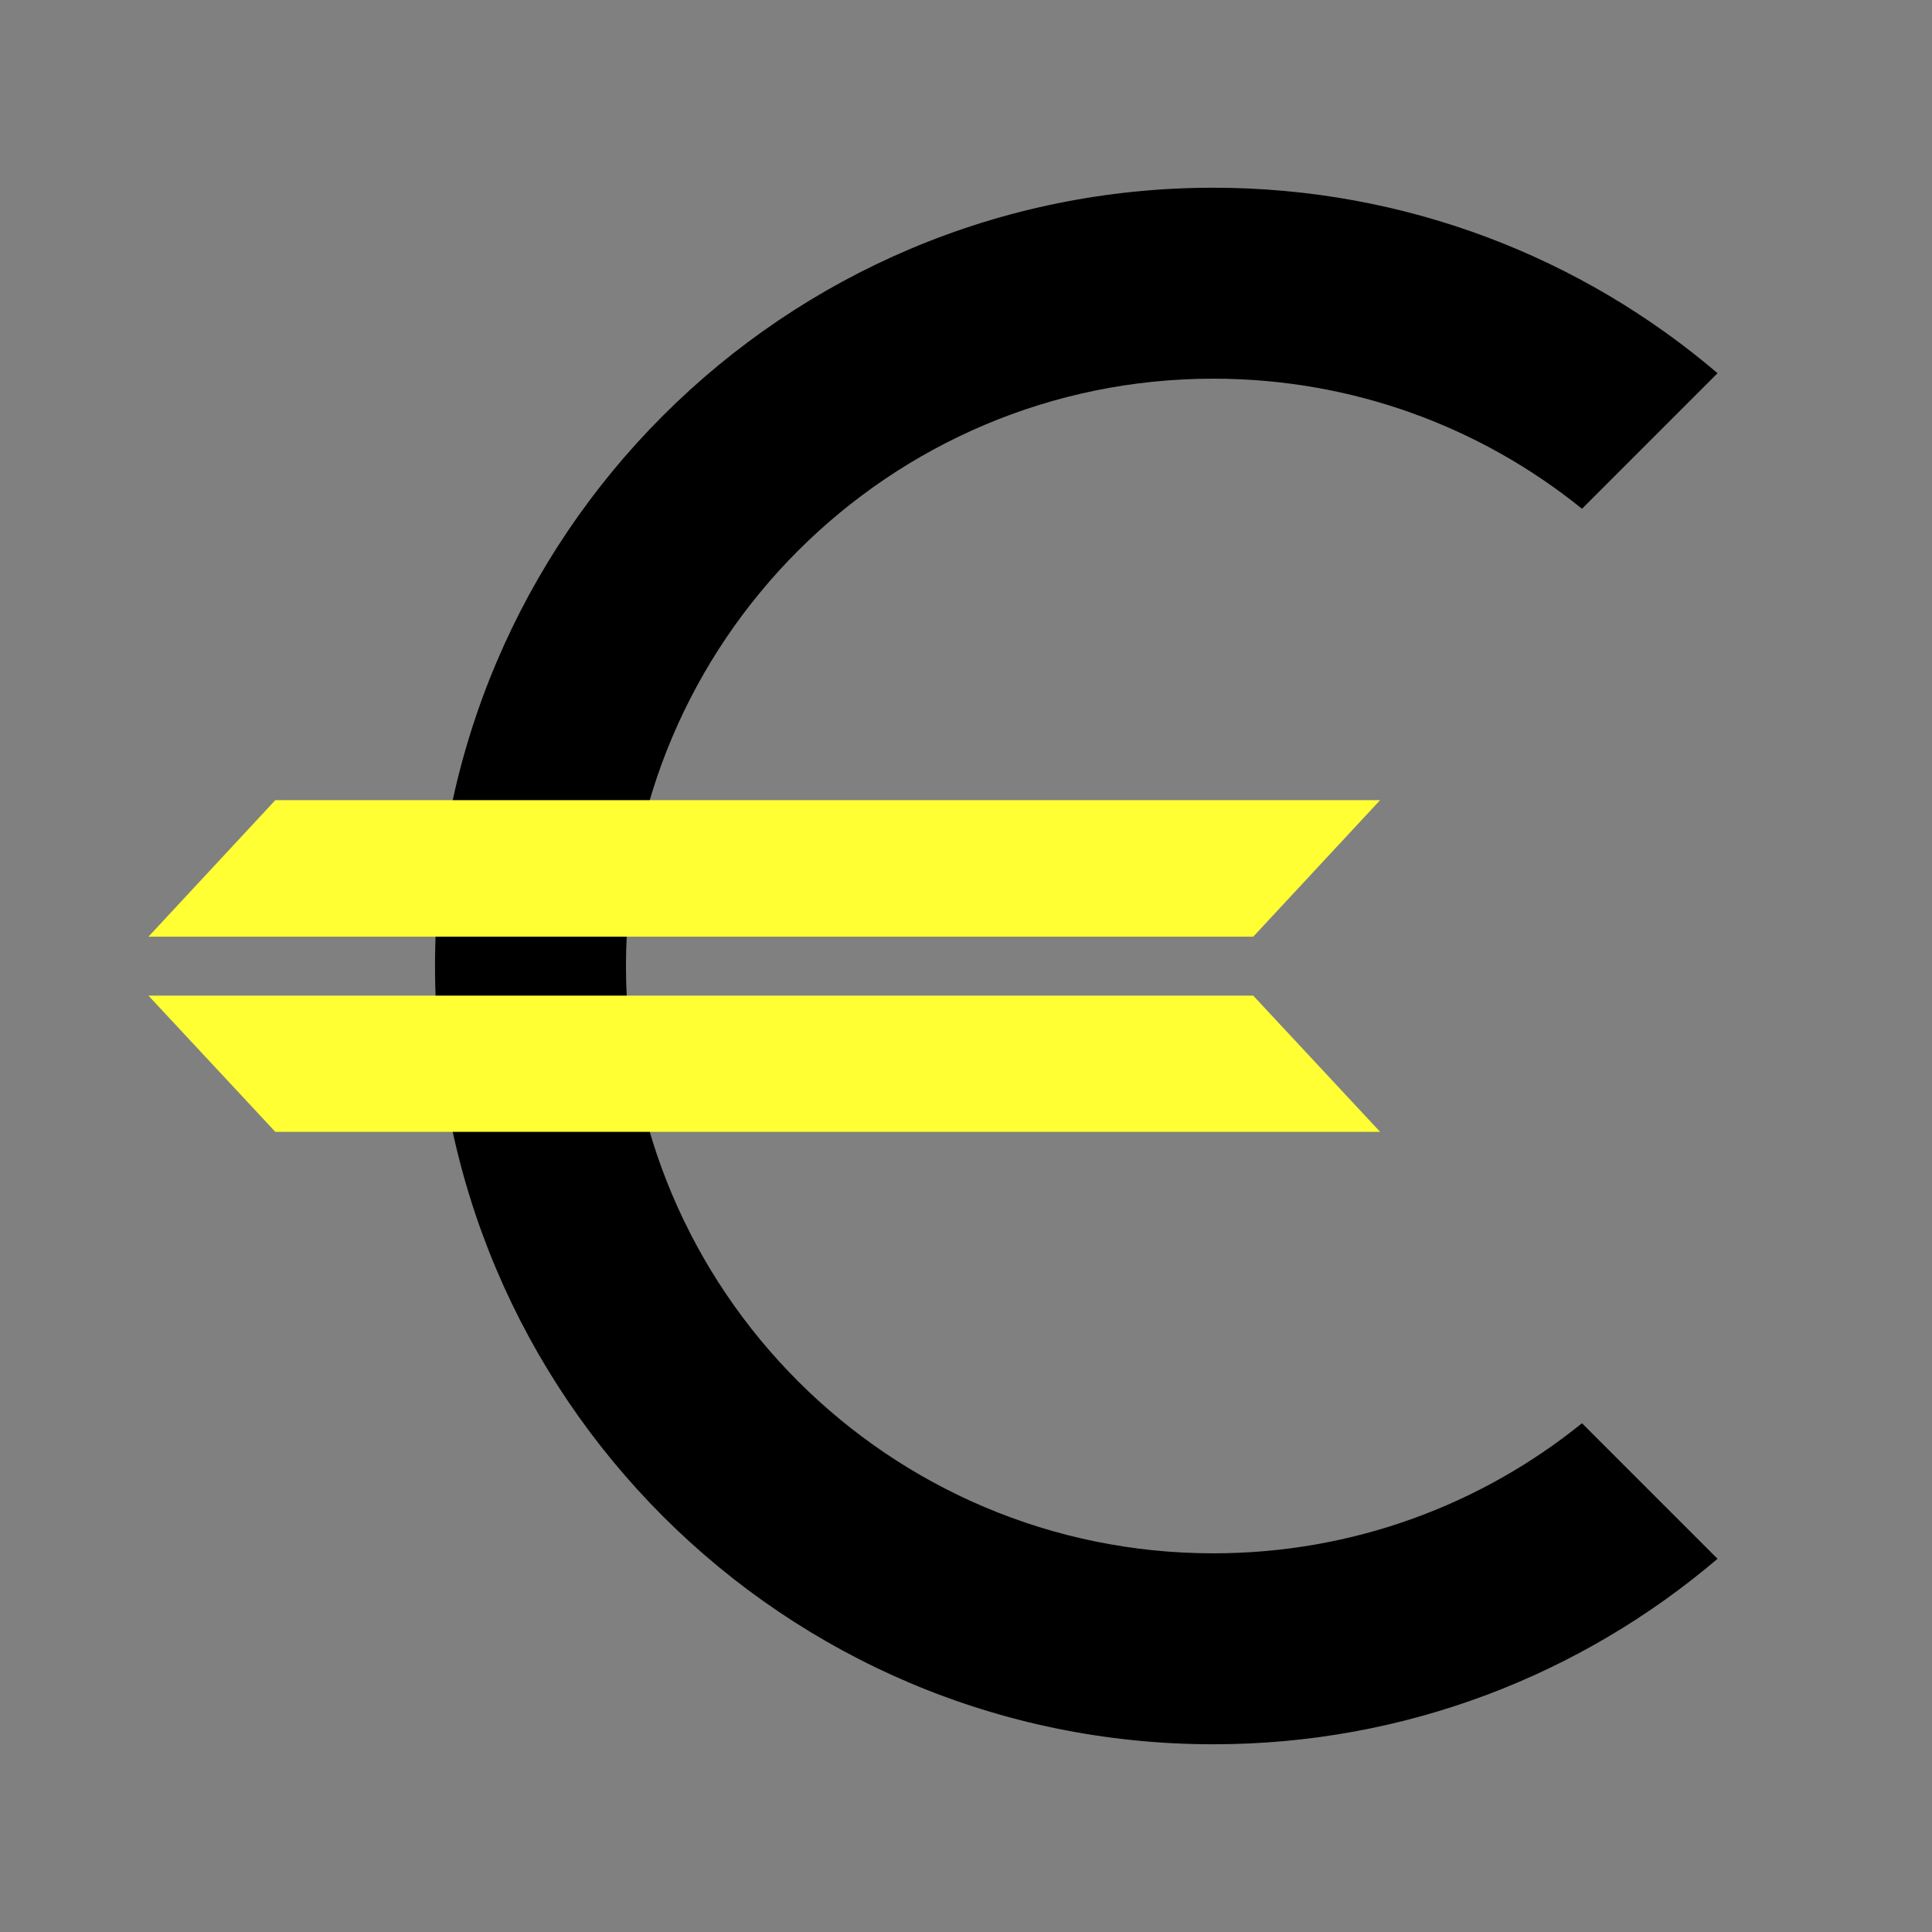
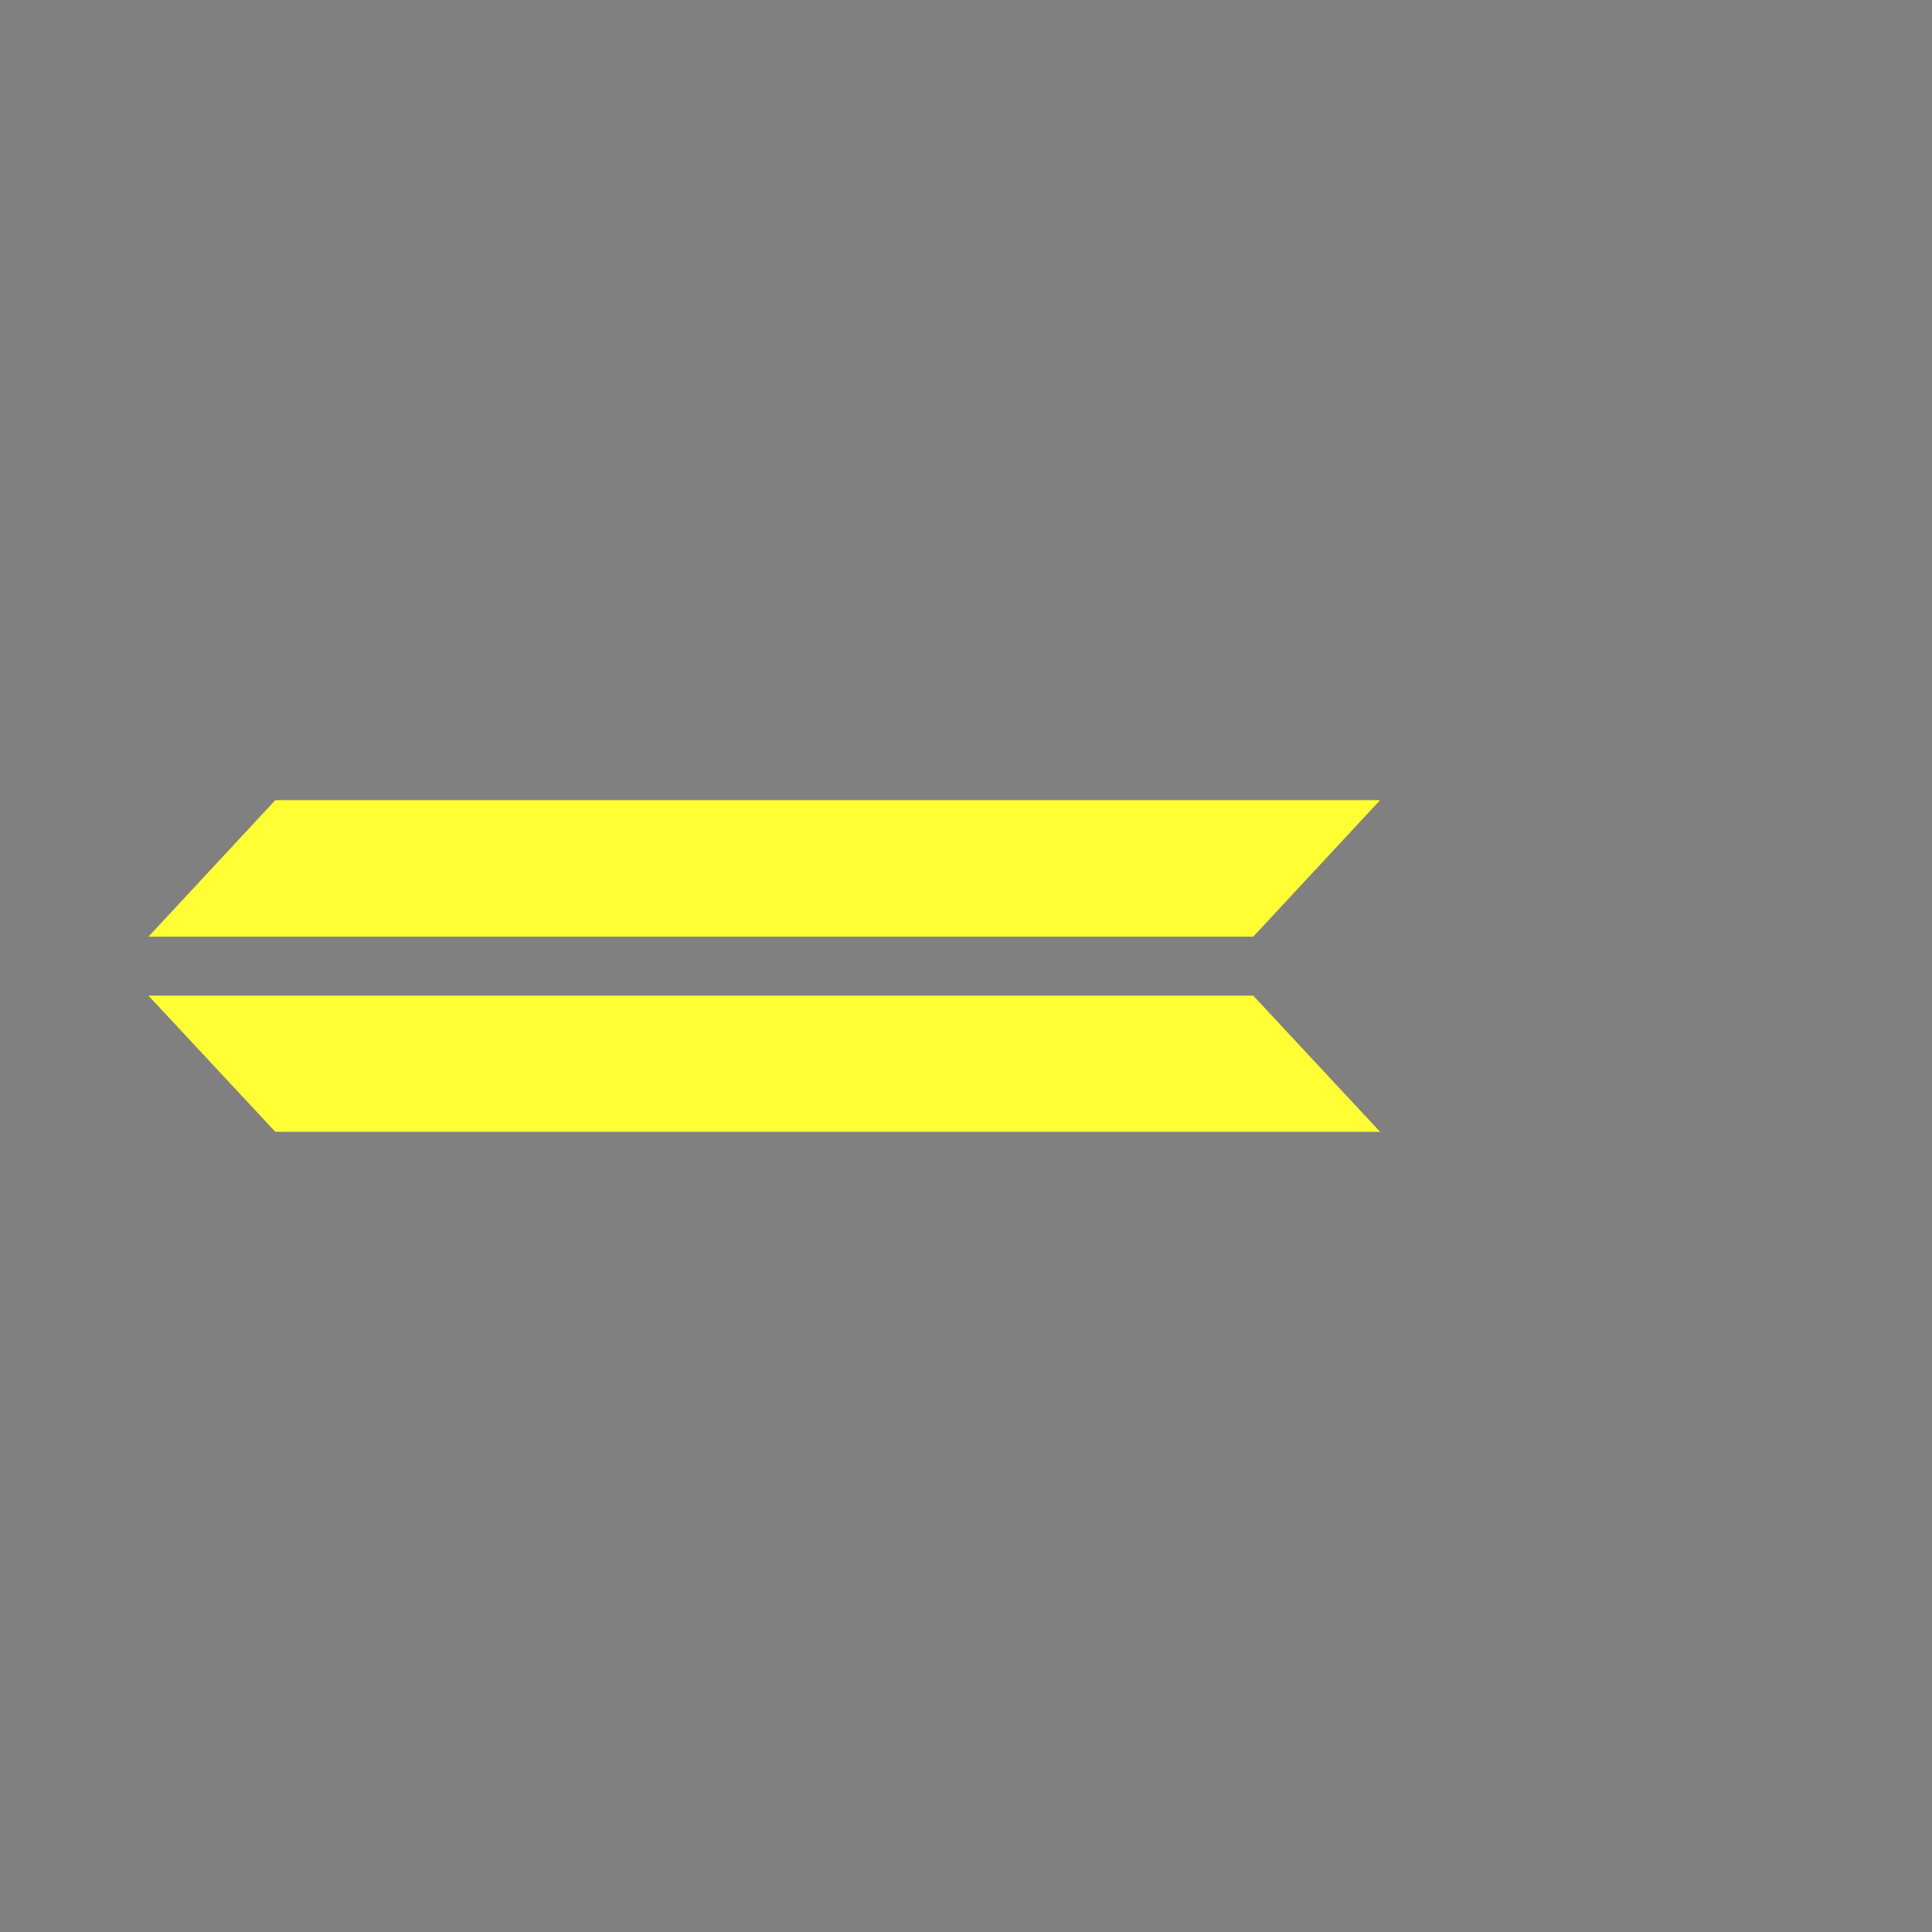
<svg xmlns="http://www.w3.org/2000/svg" version="1.1" id="Calque_1" x="0px" y="0px" viewBox="0 0 600 600" style="enable-background:new 0 0 600 600;" xml:space="preserve">
  <rect x="0" y="0" width="600" height="600" fill="#808080" stroke="none" />
  <style type="text/css"> .st0{fill:#FFFF33;} </style>
-   <path d="M491.3,442c-31.3,25.3-71.1,40.4-114.5,40.4c-100.7,0-182.4-81.7-182.4-182.4s81.7-182.4,182.4-182.4 c43.4,0,83.2,15.1,114.5,40.4l42.1-42.1C491.3,80,436.6,58.3,376.8,58.3c-133.5,0-241.7,108.2-241.7,241.7s108.2,241.7,241.7,241.7 c59.8,0,114.4-21.7,156.6-57.6L491.3,442z" />
  <g>
    <polygon class="st0" points="389.2,290.9 46.1,290.9 85.5,248.5 428.6,248.5 " />
    <polygon class="st0" points="85.5,351.5 428.6,351.5 389.2,309.2 46.1,309.2 " />
  </g>
</svg>